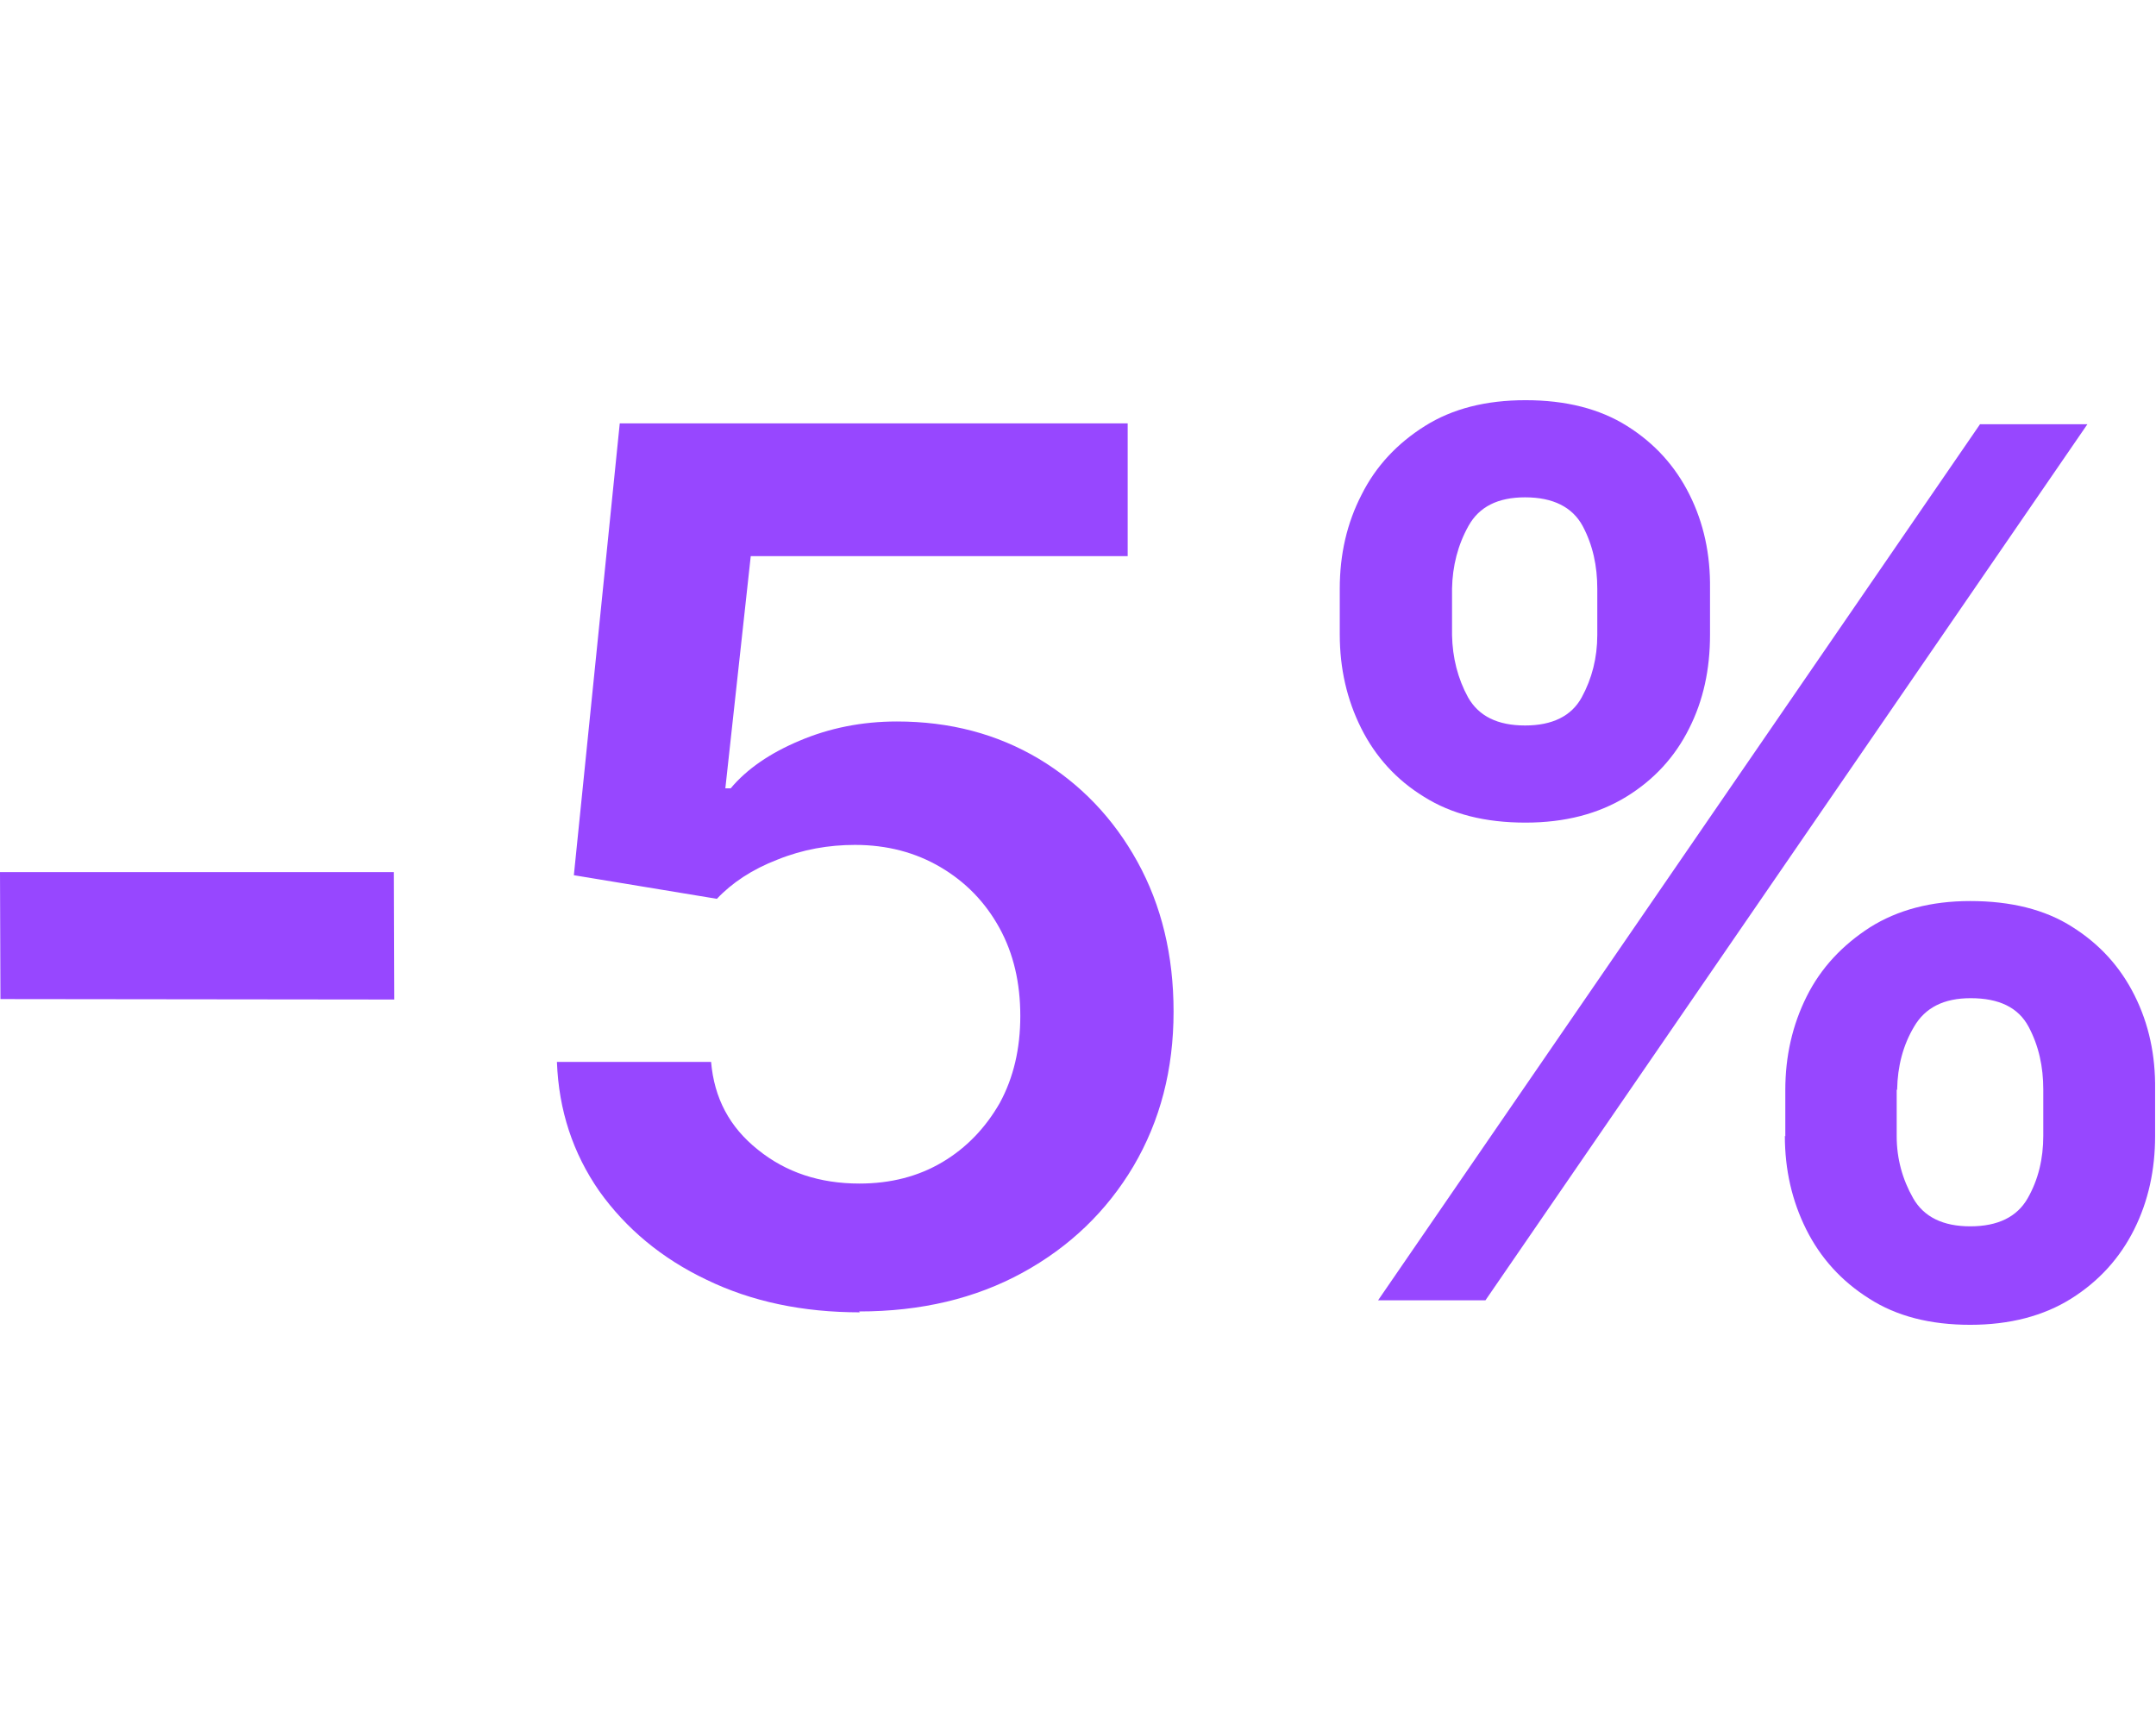
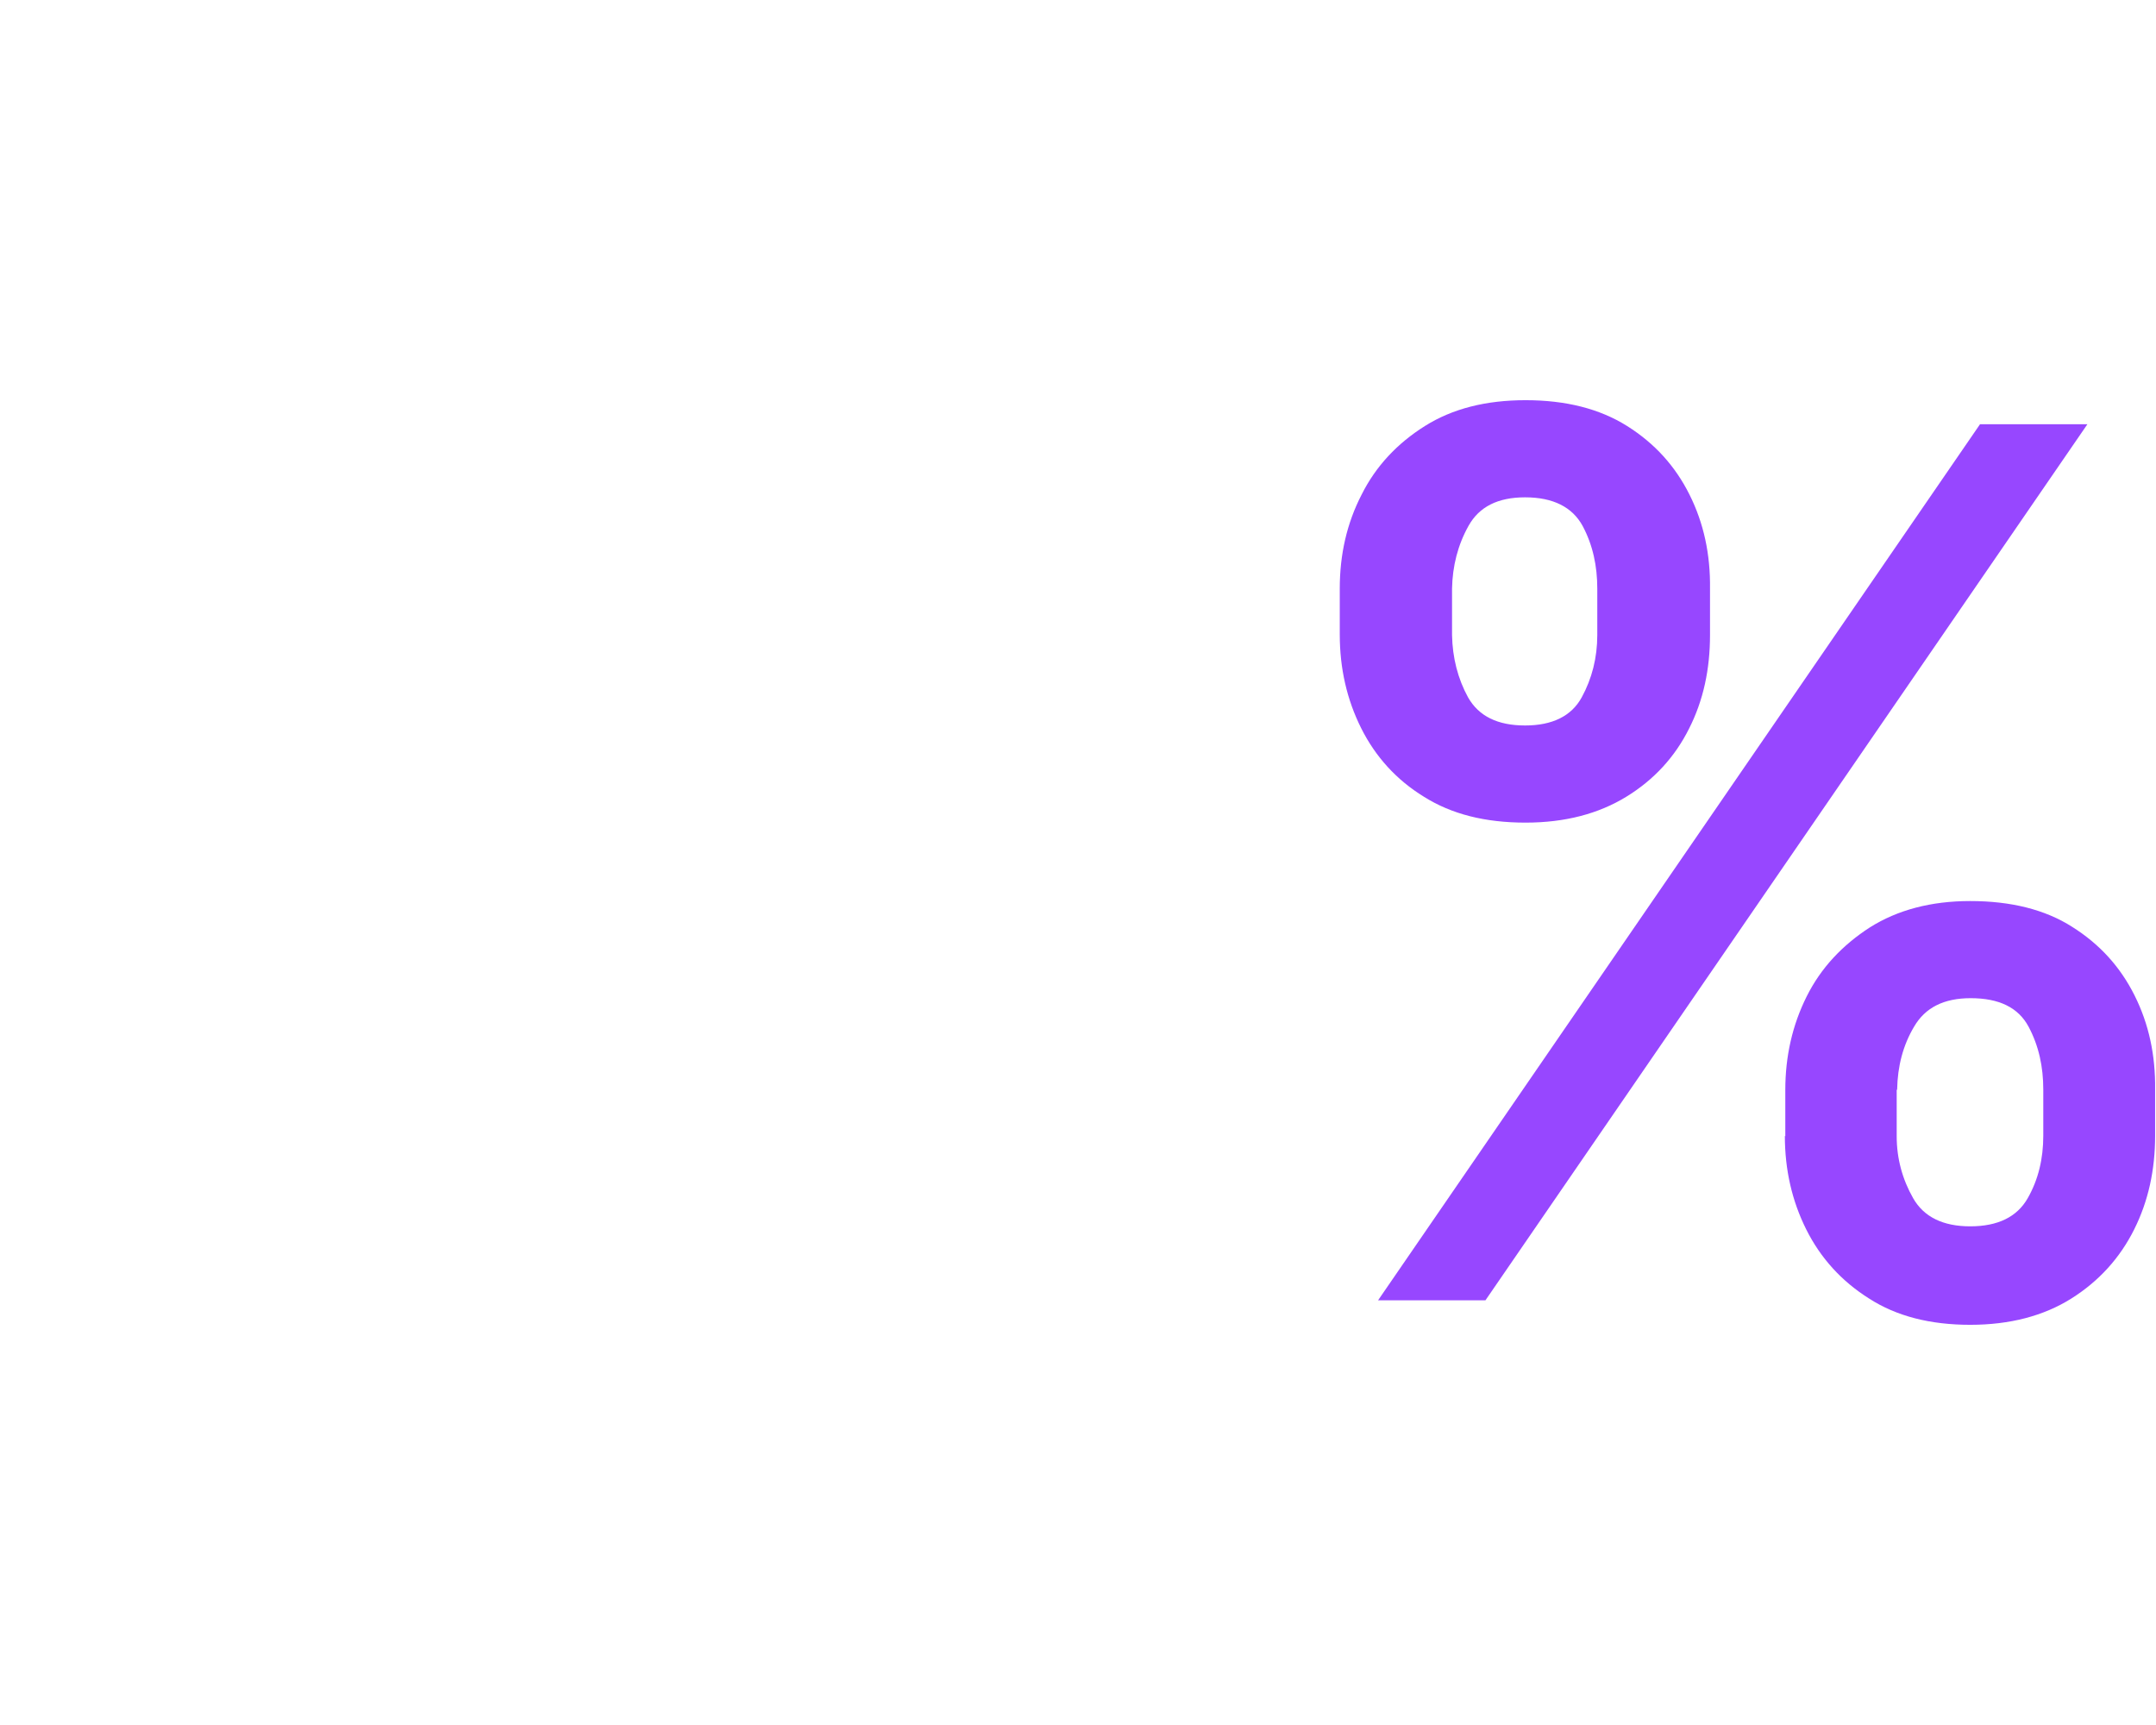
<svg xmlns="http://www.w3.org/2000/svg" xml:space="preserve" width="25" height="20" version="1.1" style="shape-rendering:geometricPrecision; text-rendering:geometricPrecision; image-rendering:optimizeQuality; fill-rule:evenodd; clip-rule:evenodd" viewBox="0 0 48.39 20.75">
  <defs>
    <style type="text/css">
   
    .fil0 {fill:#9747FF;fill-rule:nonzero}
   
  </style>
  </defs>
  <g id="Слой_x0020_1">
-     <polygon class="fil0" points="8.84,10.59 8.85,13.45 0.01,13.44 -0,10.59 " />
-     <path id="_1" class="fil0" d="M19.3 20.47c-1.28,0 -2.43,-0.24 -3.44,-0.73 -1.01,-0.48 -1.81,-1.15 -2.41,-1.99 -0.59,-0.85 -0.91,-1.81 -0.95,-2.9l3.46 0c0.07,0.81 0.41,1.46 1.05,1.97 0.63,0.51 1.39,0.76 2.28,0.76 0.7,0 1.32,-0.16 1.86,-0.48 0.54,-0.32 0.97,-0.77 1.29,-1.33 0.31,-0.57 0.46,-1.22 0.46,-1.95 0,-0.74 -0.15,-1.4 -0.47,-1.98 -0.32,-0.58 -0.76,-1.03 -1.32,-1.36 -0.56,-0.33 -1.2,-0.5 -1.92,-0.5 -0.59,-0 -1.17,0.1 -1.74,0.33 -0.57,0.22 -1.02,0.52 -1.36,0.88l-3.21 -0.53 1.03 -10.14 11.4 0 0 2.98 -8.46 0 -0.57 5.21 0.12 0c0.36,-0.43 0.88,-0.79 1.55,-1.07 0.66,-0.28 1.39,-0.43 2.18,-0.43 1.19,0 2.25,0.28 3.19,0.84 0.93,0.56 1.67,1.33 2.21,2.31 0.54,0.98 0.81,2.1 0.81,3.36 0,1.3 -0.3,2.45 -0.9,3.47 -0.6,1.01 -1.43,1.81 -2.49,2.39 -1.06,0.58 -2.28,0.87 -3.67,0.87z" />
    <path id="_2" class="fil0" d="M40.07 16.52l0 -1.04c0,-0.76 0.16,-1.46 0.48,-2.1 0.32,-0.64 0.8,-1.15 1.42,-1.55 0.62,-0.39 1.37,-0.59 2.25,-0.59 0.91,0 1.68,0.19 2.29,0.58 0.62,0.39 1.08,0.9 1.4,1.54 0.32,0.64 0.47,1.34 0.46,2.11l0 1.04c0,0.76 -0.15,1.46 -0.47,2.1 -0.32,0.64 -0.79,1.16 -1.41,1.55 -0.62,0.39 -1.38,0.59 -2.27,0.59 -0.89,0 -1.65,-0.19 -2.27,-0.59 -0.62,-0.39 -1.09,-0.91 -1.41,-1.55 -0.32,-0.64 -0.48,-1.34 -0.48,-2.1zm2.5 -1.04l0 1.04c0,0.5 0.13,0.97 0.37,1.39 0.24,0.42 0.67,0.63 1.28,0.63 0.62,0 1.05,-0.21 1.29,-0.63 0.24,-0.42 0.35,-0.89 0.35,-1.4l0 -1.04c0,-0.51 -0.1,-0.98 -0.33,-1.41 -0.23,-0.43 -0.66,-0.64 -1.3,-0.64 -0.6,0 -1.02,0.21 -1.27,0.64 -0.25,0.42 -0.37,0.89 -0.38,1.41zm-12.5 -10.21l0 -1.04c0,-0.77 0.16,-1.47 0.49,-2.11 0.32,-0.64 0.8,-1.15 1.42,-1.54 0.62,-0.39 1.37,-0.58 2.26,-0.58 0.9,0 1.66,0.19 2.28,0.58 0.62,0.39 1.08,0.9 1.4,1.54 0.32,0.64 0.47,1.34 0.46,2.11l0 1.04c0,0.77 -0.15,1.47 -0.47,2.1 -0.32,0.64 -0.79,1.15 -1.41,1.53 -0.62,0.38 -1.37,0.58 -2.26,0.58 -0.91,0 -1.66,-0.19 -2.28,-0.58 -0.62,-0.38 -1.09,-0.9 -1.41,-1.54 -0.32,-0.64 -0.48,-1.34 -0.48,-2.1zm2.52 -1.04l0 1.04c0.01,0.51 0.13,0.98 0.36,1.4 0.24,0.42 0.66,0.63 1.28,0.63 0.61,0 1.04,-0.21 1.27,-0.63 0.23,-0.42 0.35,-0.89 0.35,-1.4l0 -1.04c0,-0.51 -0.1,-0.98 -0.33,-1.41 -0.23,-0.42 -0.66,-0.64 -1.29,-0.64 -0.61,0 -1.03,0.21 -1.27,0.64 -0.24,0.43 -0.36,0.9 -0.37,1.41zm-1.66 15.97l13.51 -19.66 2.41 0 -13.51 19.66 -2.41 0z" />
  </g>
</svg>